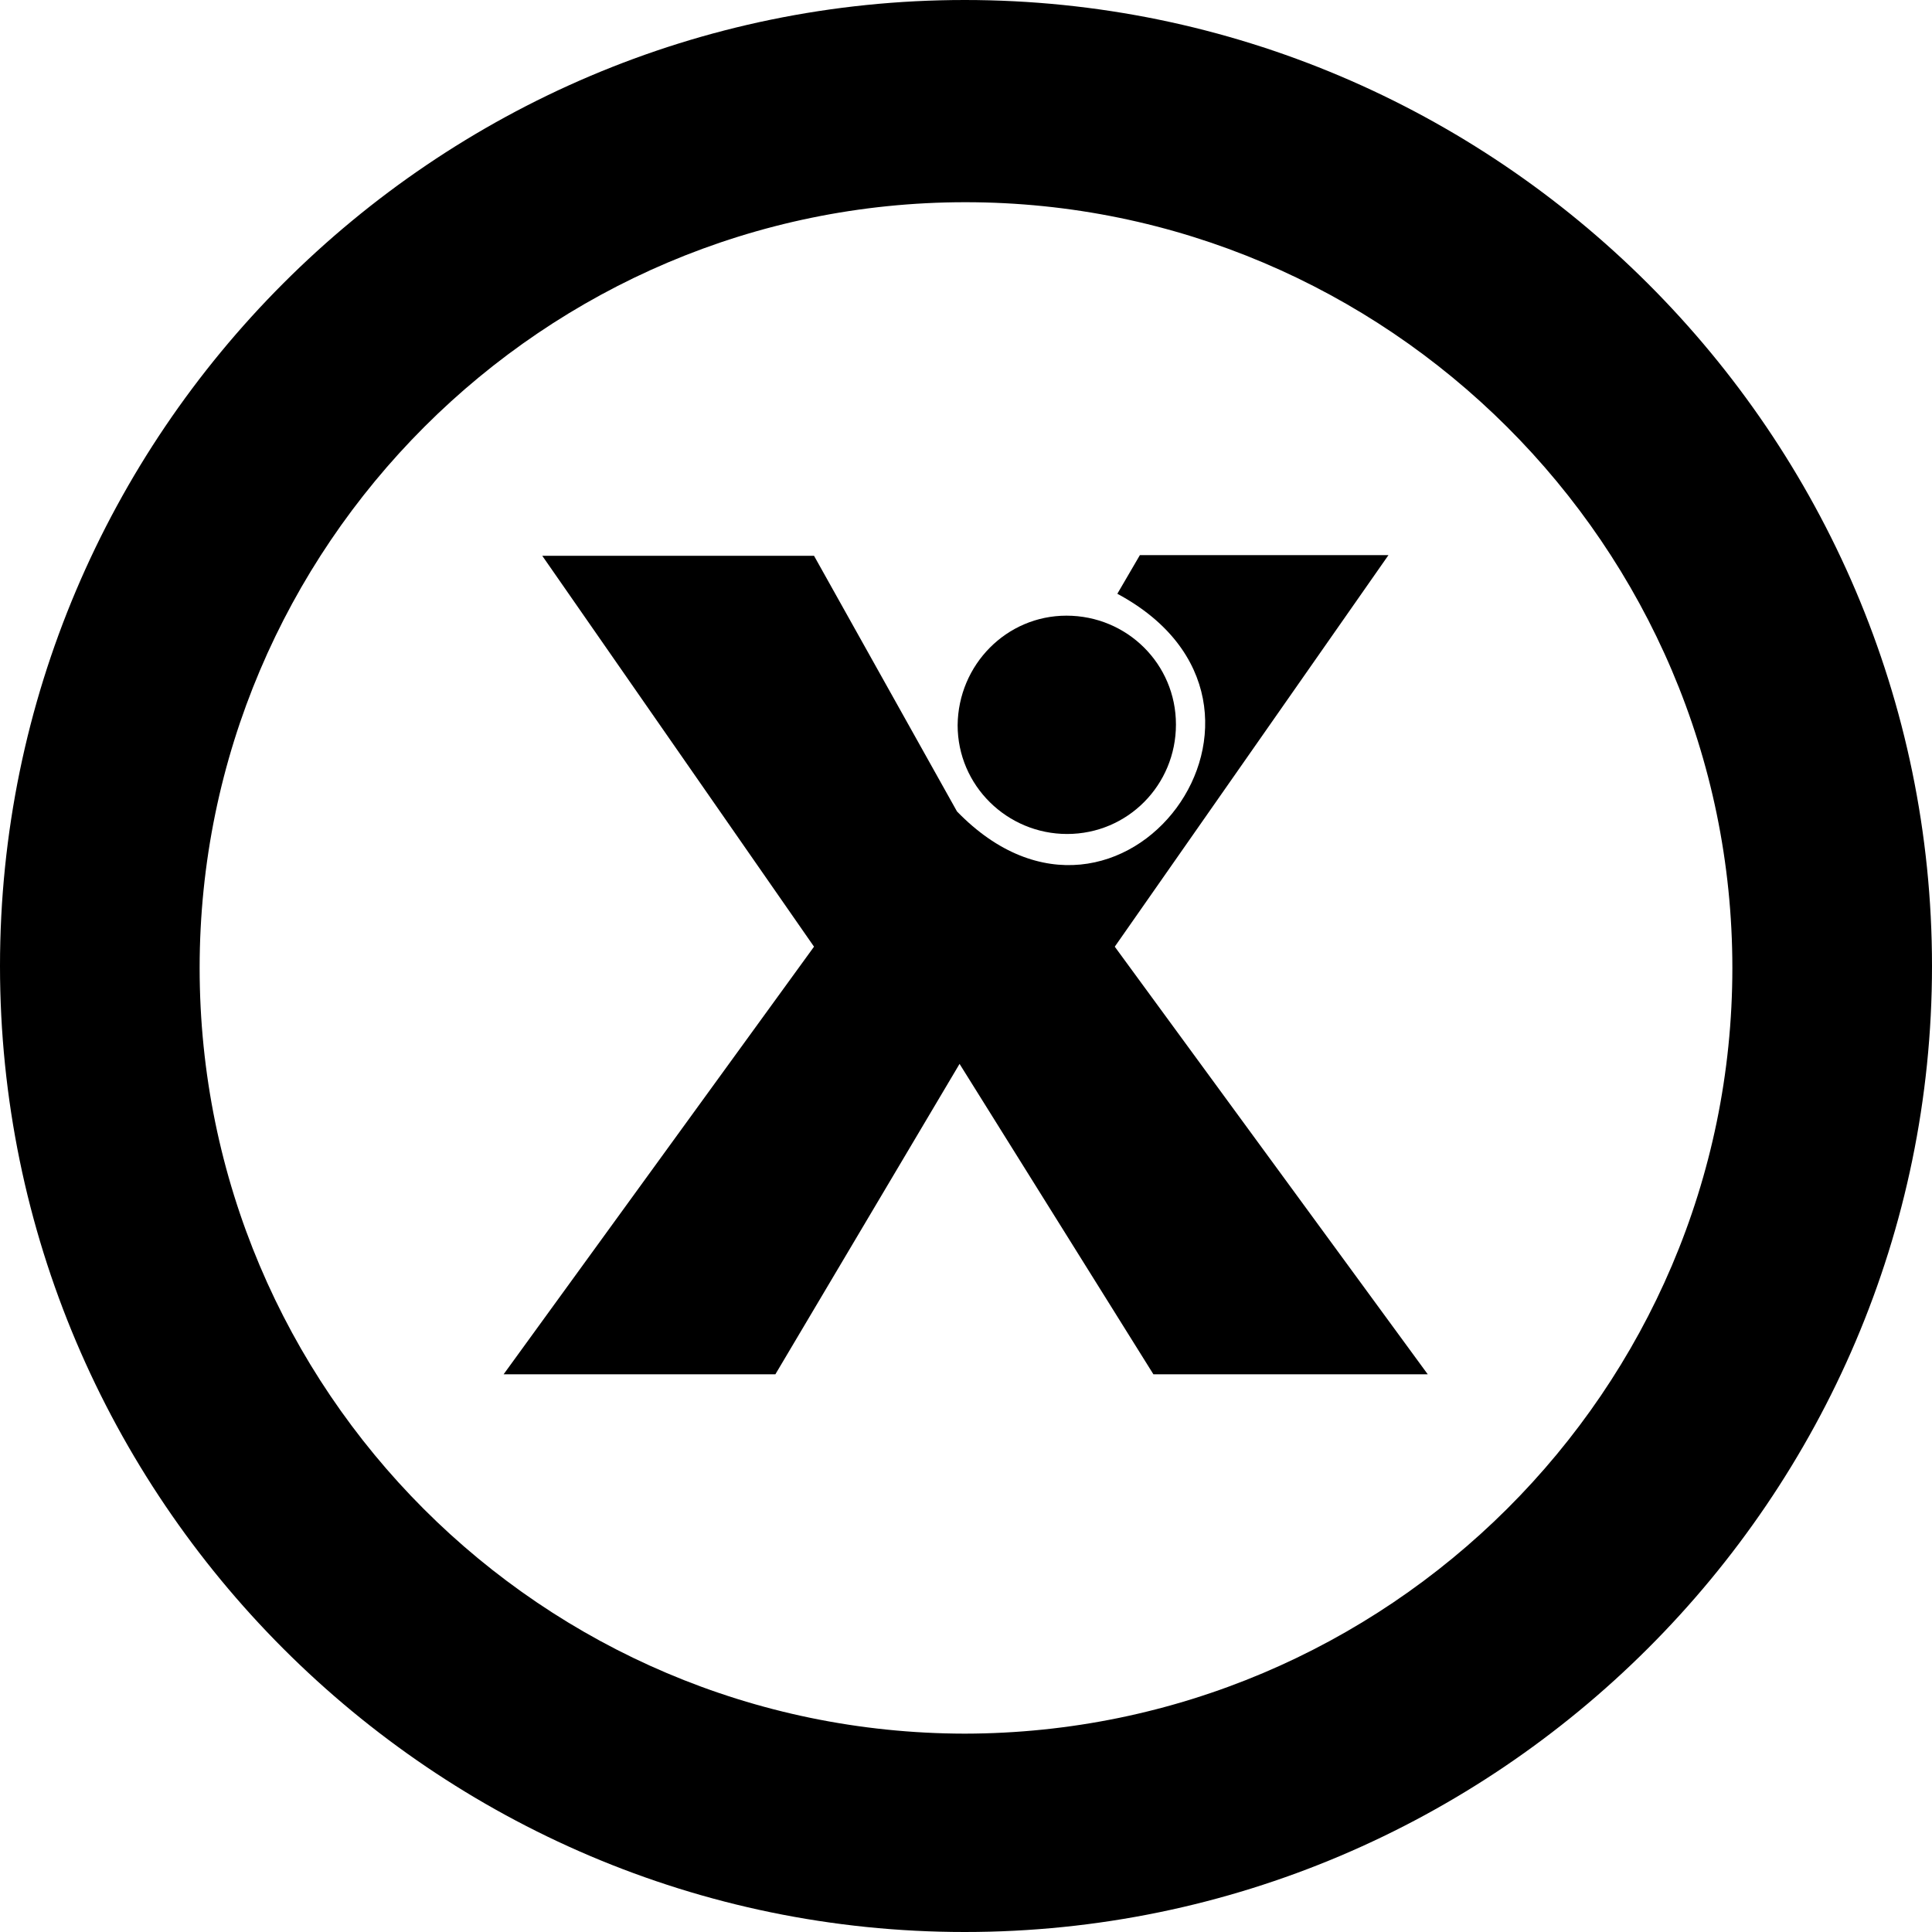
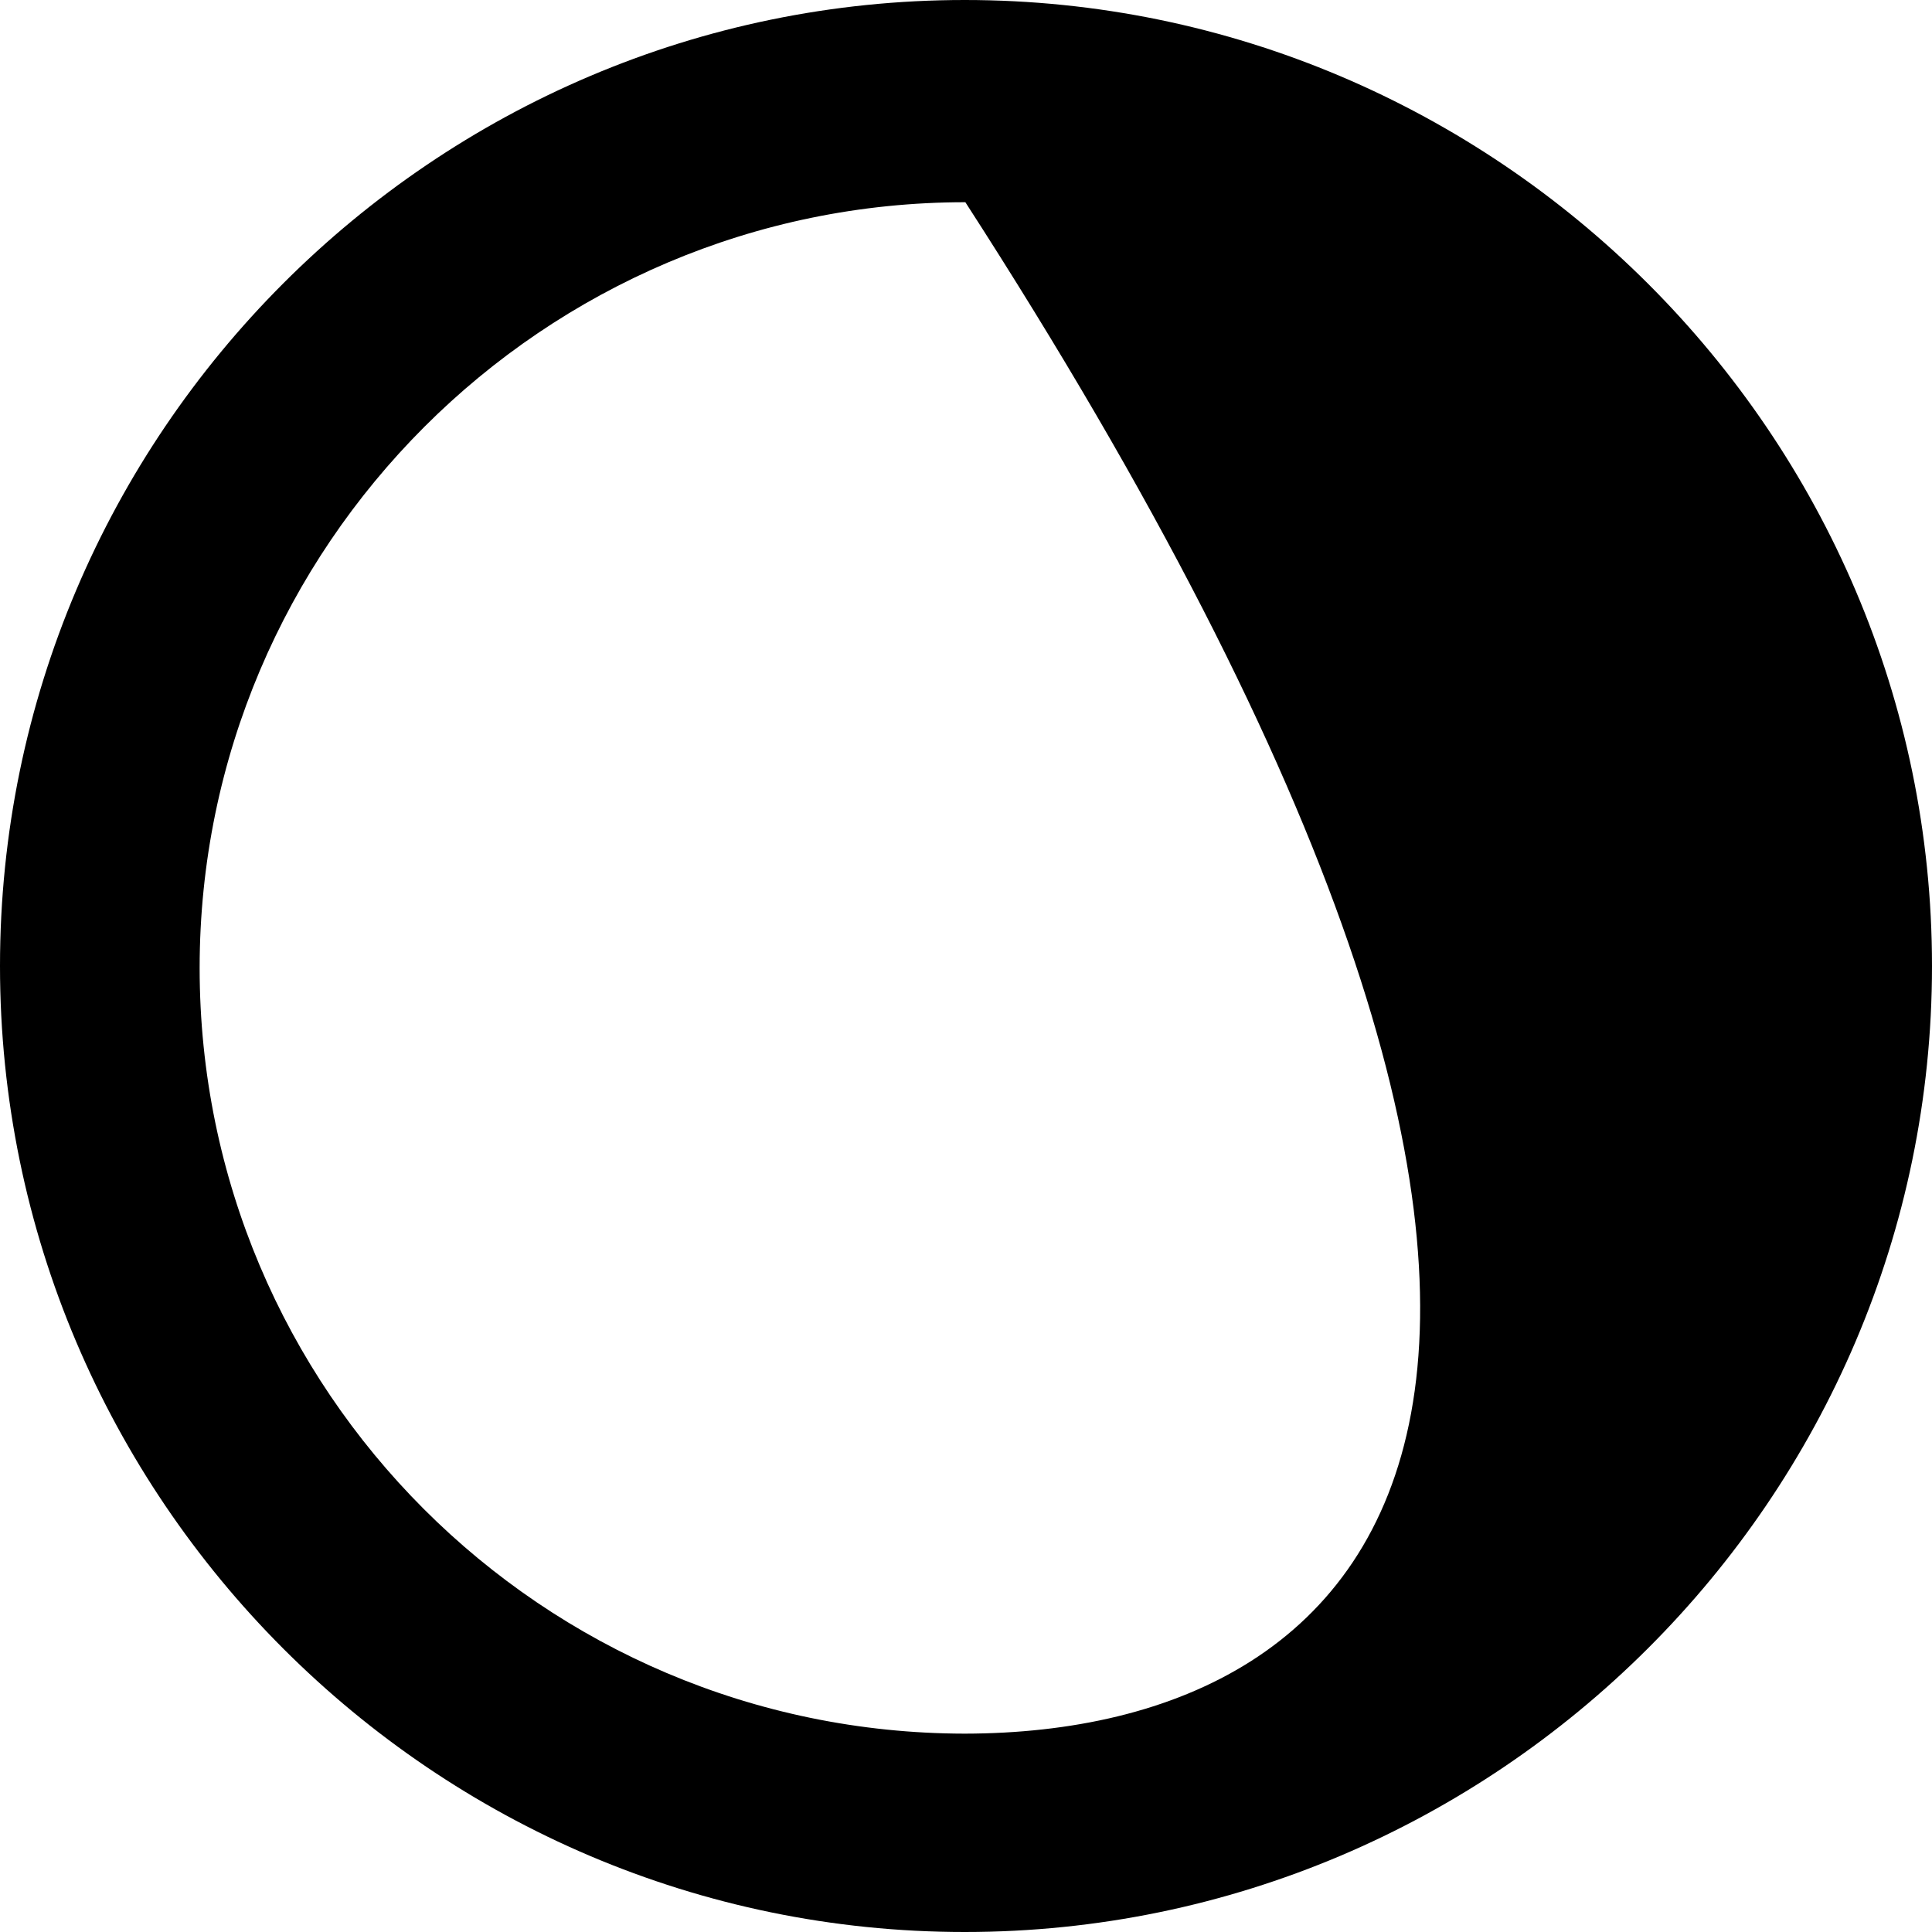
<svg xmlns="http://www.w3.org/2000/svg" version="1.1" id="Livello_1" x="0px" y="0px" viewBox="0 0 300 300" style="enable-background:new 0 0 300 300;" xml:space="preserve">
  <title>logo X bianco</title>
-   <path d="M149.8,0C67.4,0,0,67.3,0,150s67.4,150,149.8,150c82.6,0,150.2-67.4,150.2-150S232.4,0,149.8,0z M149.8,269.2  C84.2,269.1,31,215.9,31,150.3C31,84.8,84.4,31.4,149.9,31.4S269,84.8,269,150.3C269,215.9,215.4,269.1,149.8,269.2L149.8,269.2z" />
-   <path d="M84.2,86.3h42.2l22.2,39.7c25.5,26.3,57.1-16.5,24.9-33.8l3.5-6h38.6L173.1,147l48.6,66.4h-42.6L149,165.2l-28.6,48.2H78.2  l48.2-66.4L84.2,86.3z" />
-   <path d="M165.6,95.6c9.4,0,17,7.5,17,16.9c0,9.4-7.5,17-16.9,17c-9.3,0-17-7.5-17-16.9C148.8,103.2,156.3,95.6,165.6,95.6z" />
+   <path d="M149.8,0C67.4,0,0,67.3,0,150s67.4,150,149.8,150c82.6,0,150.2-67.4,150.2-150S232.4,0,149.8,0z M149.8,269.2  C84.2,269.1,31,215.9,31,150.3C31,84.8,84.4,31.4,149.9,31.4C269,215.9,215.4,269.1,149.8,269.2L149.8,269.2z" />
</svg>